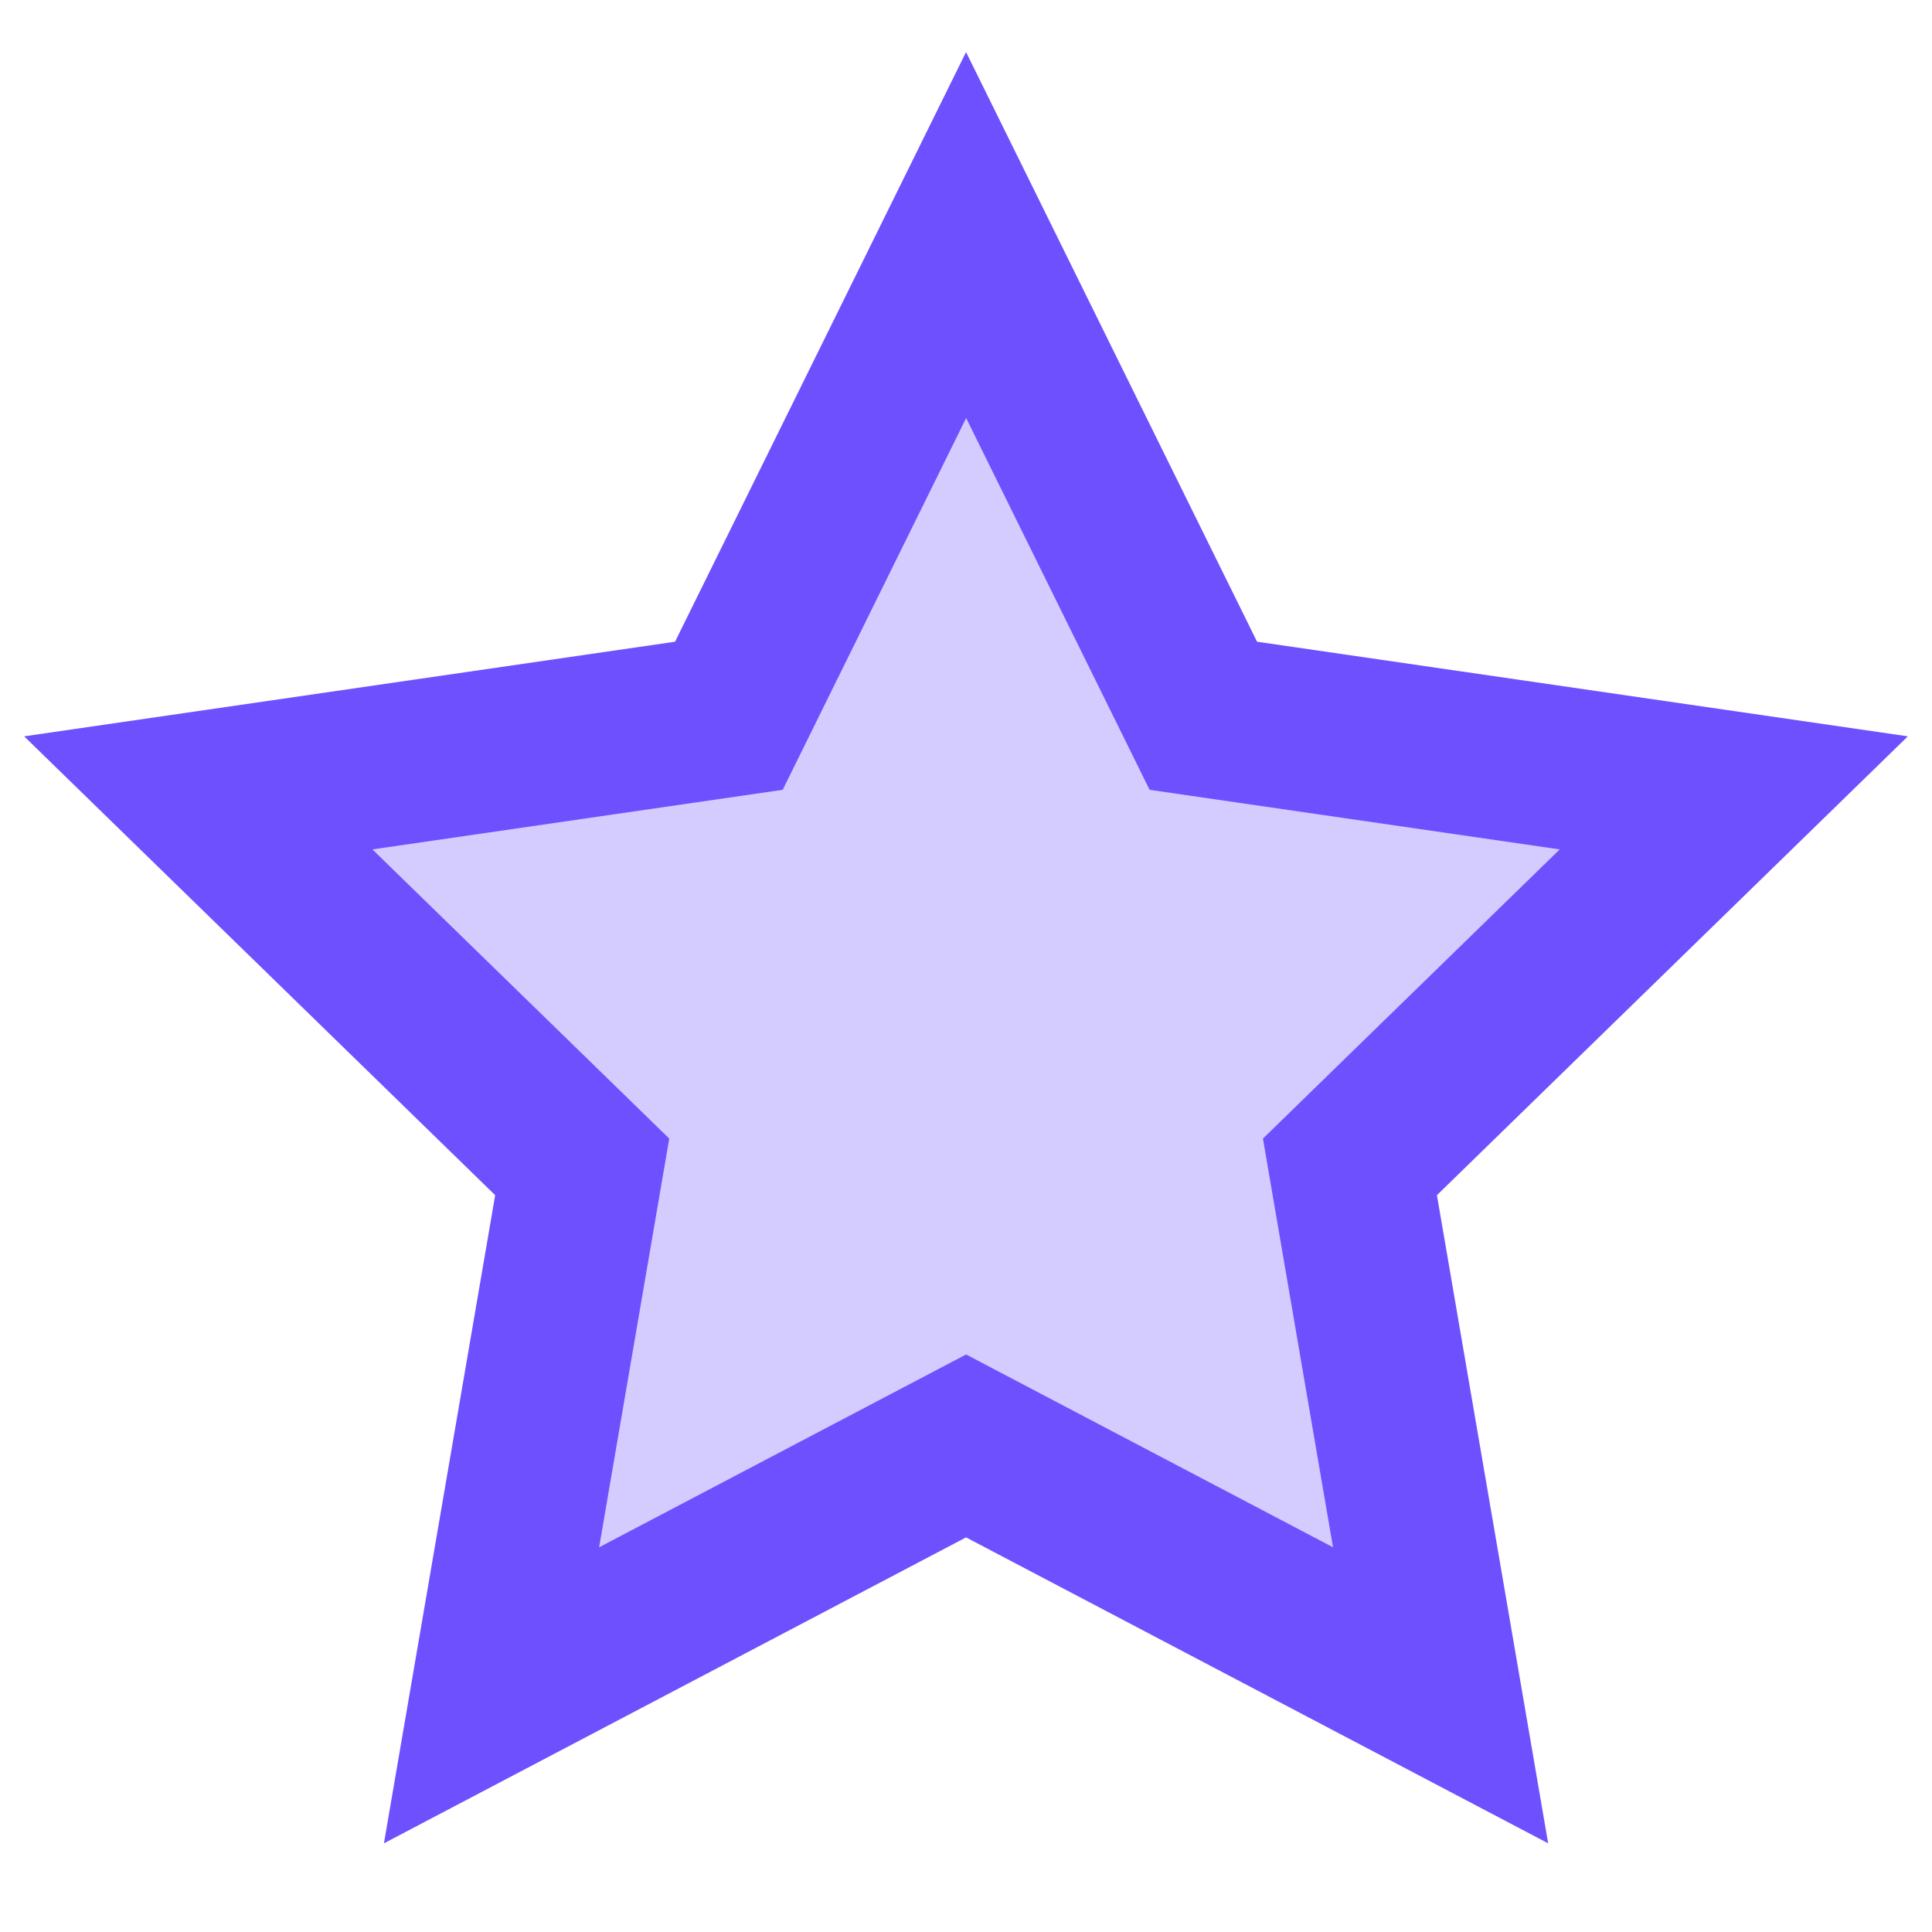
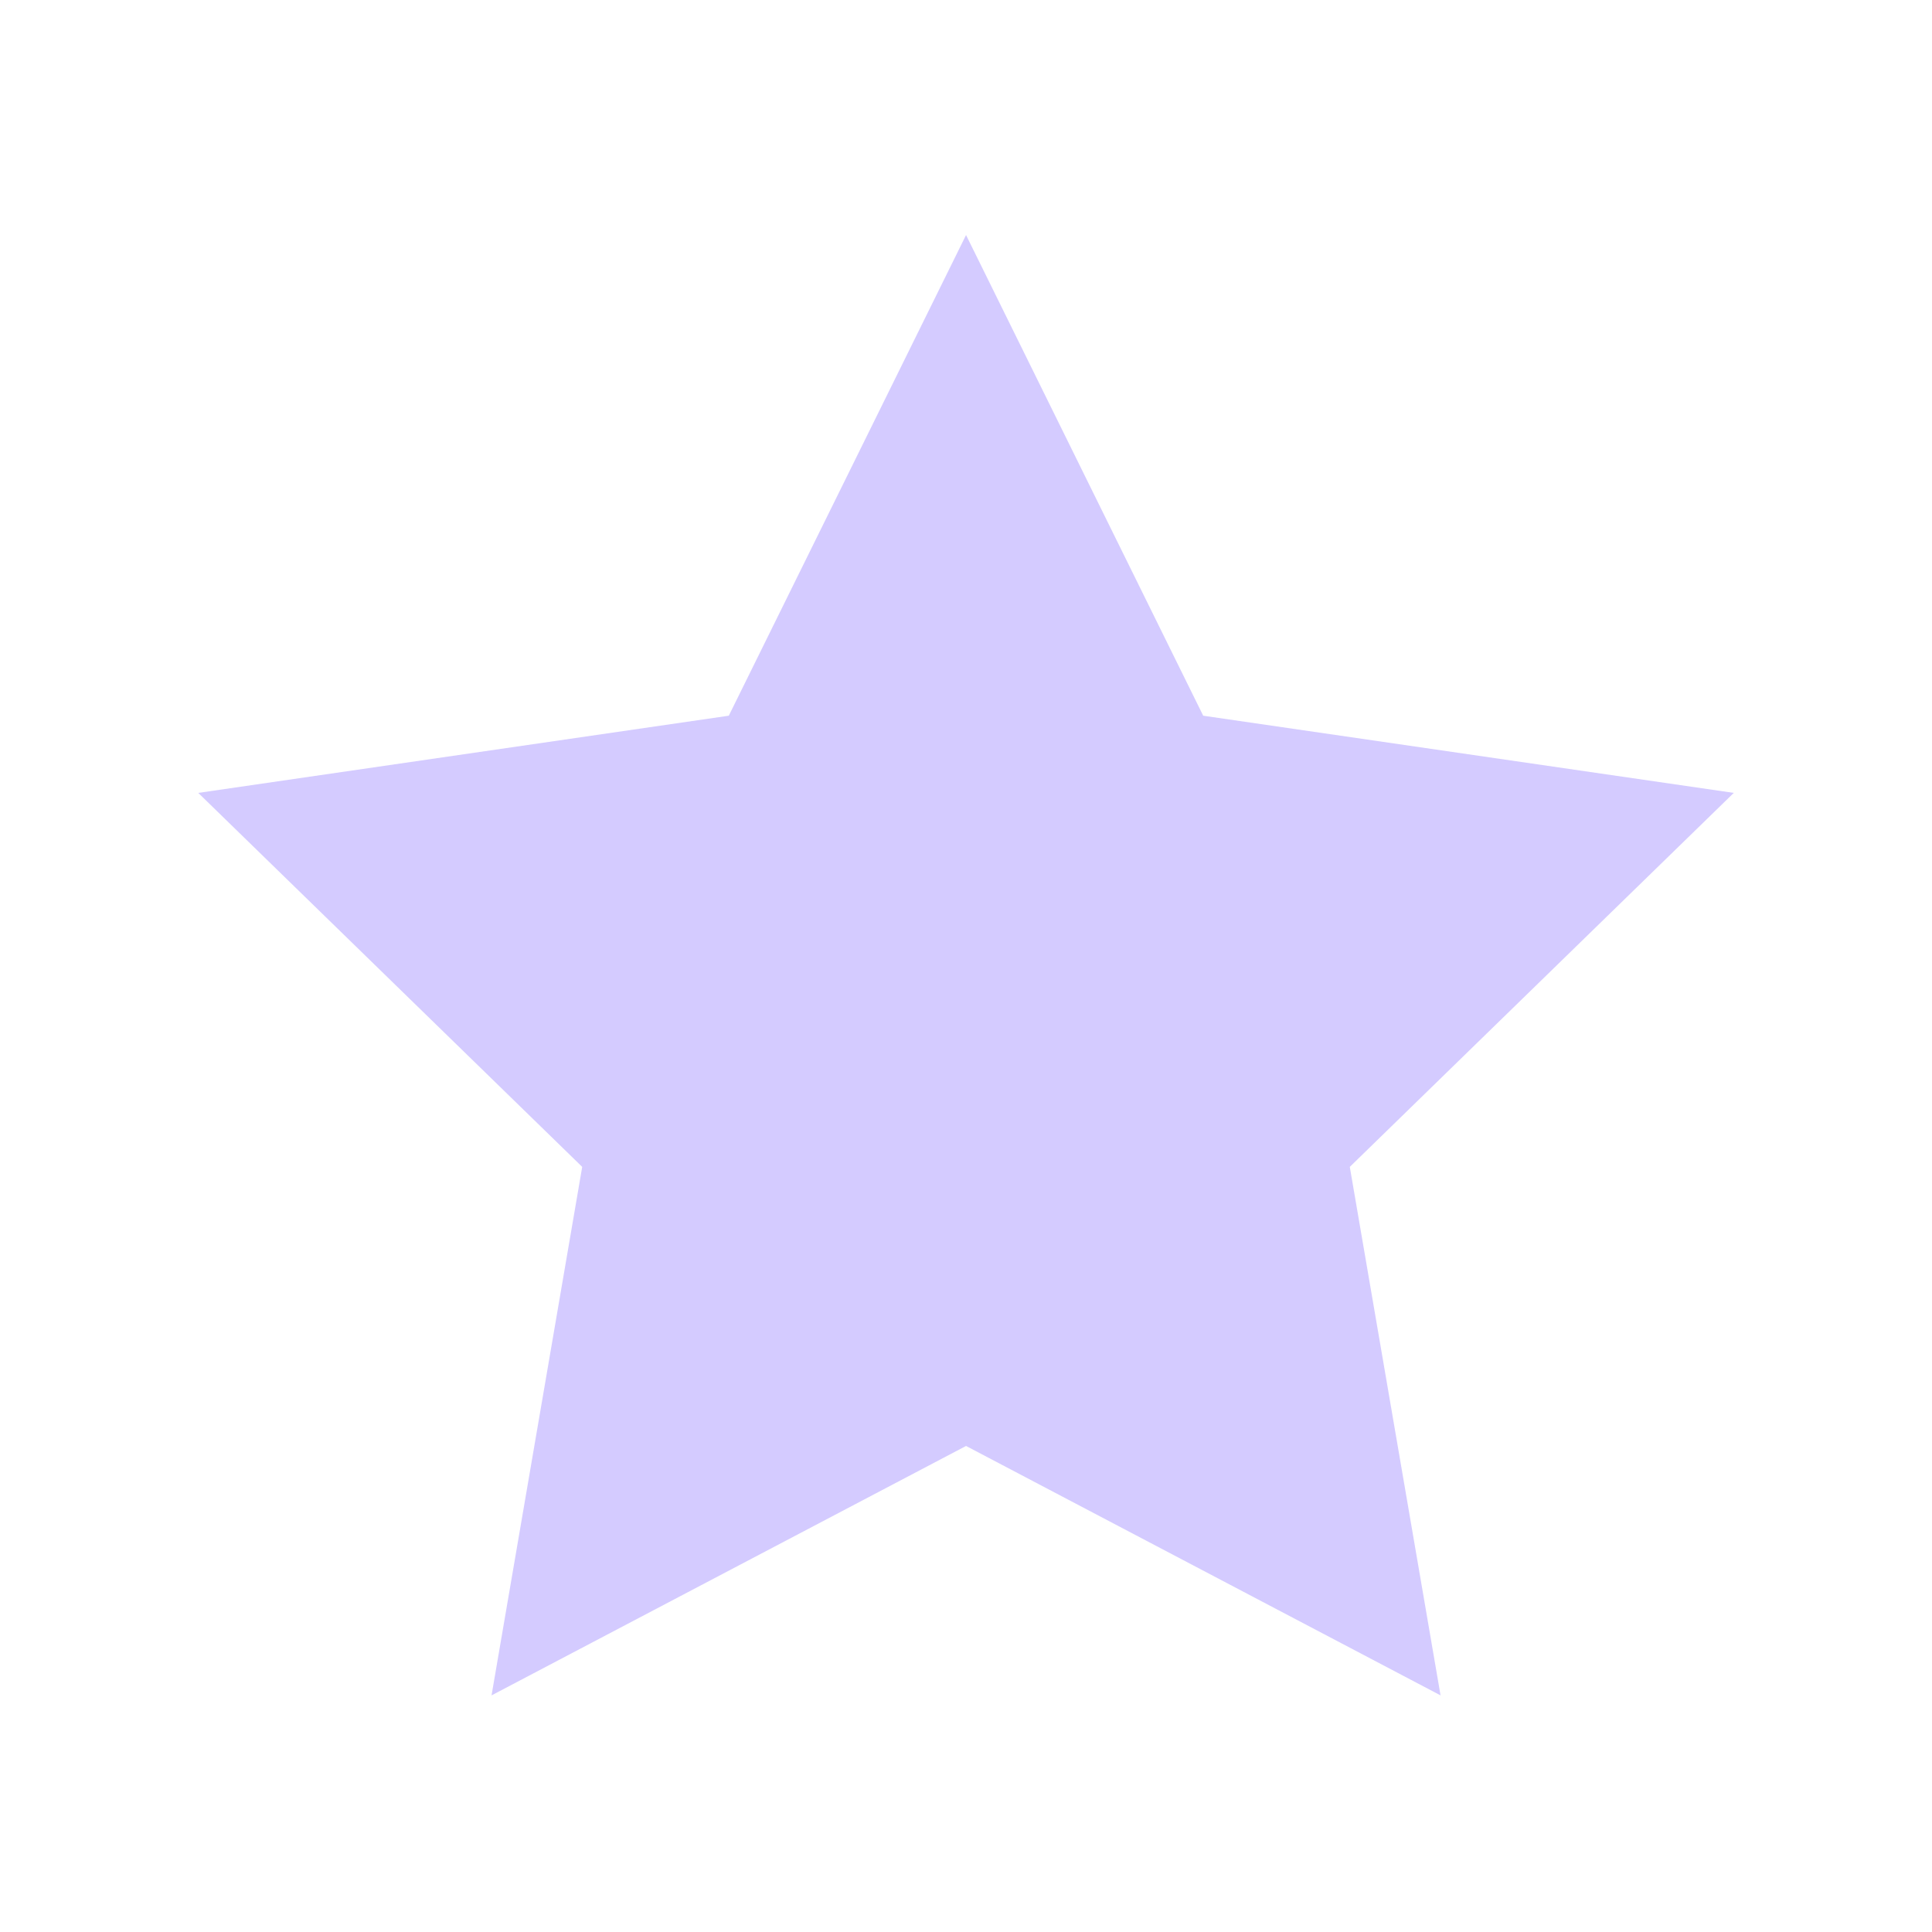
<svg xmlns="http://www.w3.org/2000/svg" version="1.1" id="Warstwa_1" x="0px" y="0px" width="40px" height="40px" viewBox="123.833 -3 40 40" enable-background="new 123.833 -3 40 40" xml:space="preserve">
  <g opacity="0.3">
    <polygon fill="#6E50FF" points="143.834,1.866 148.744,11.818 159.729,13.416 151.779,21.159 153.658,32.101 143.834,26.937    134.01,32.101 135.887,21.159 127.938,13.416 138.922,11.818  " />
  </g>
  <g>
-     <path fill="#6E50FF" d="M155.886,35.164l-12.052-6.334l-12.052,6.334l2.303-13.419l-9.752-9.5l13.476-1.959l6.025-12.208   l6.025,12.208l13.474,1.959l-9.75,9.5L155.886,35.164z M131.543,14.586l6.146,5.987l-1.452,8.462l7.598-3.992l7.597,3.992   l-1.451-8.462l6.145-5.987l-8.492-1.234l-3.798-7.697l-3.798,7.697L131.543,14.586z" />
-   </g>
+     </g>
</svg>